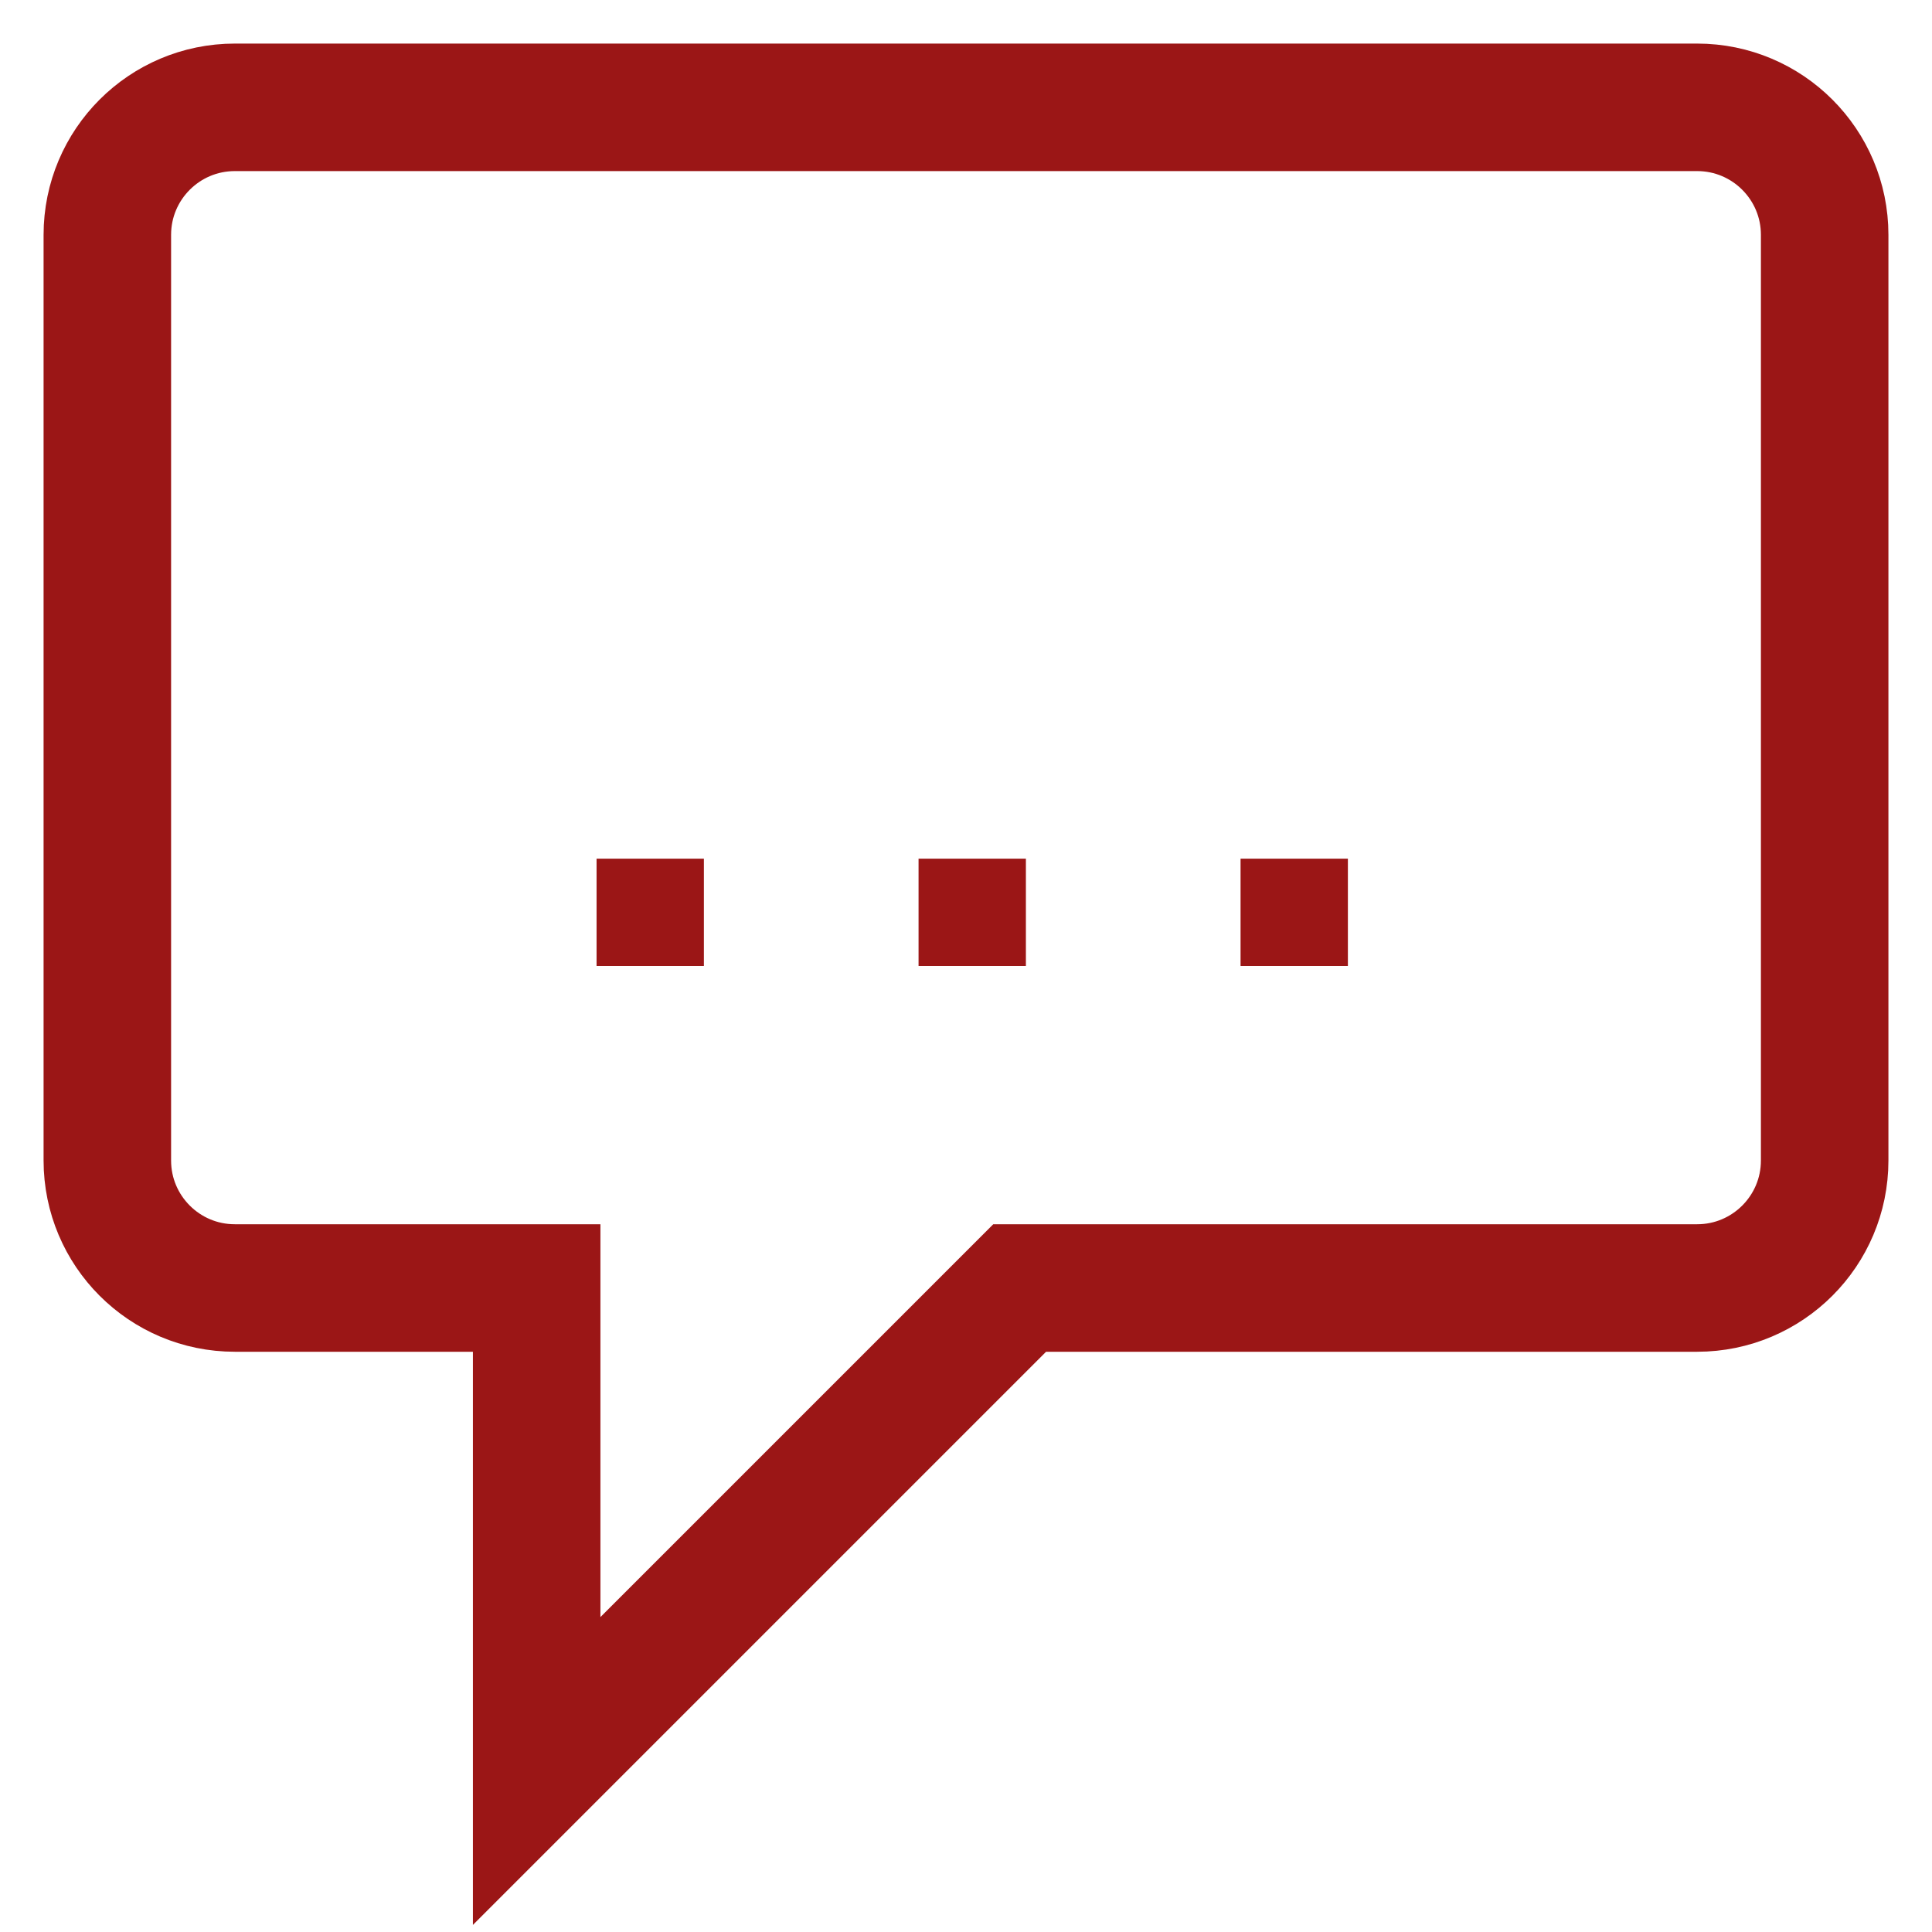
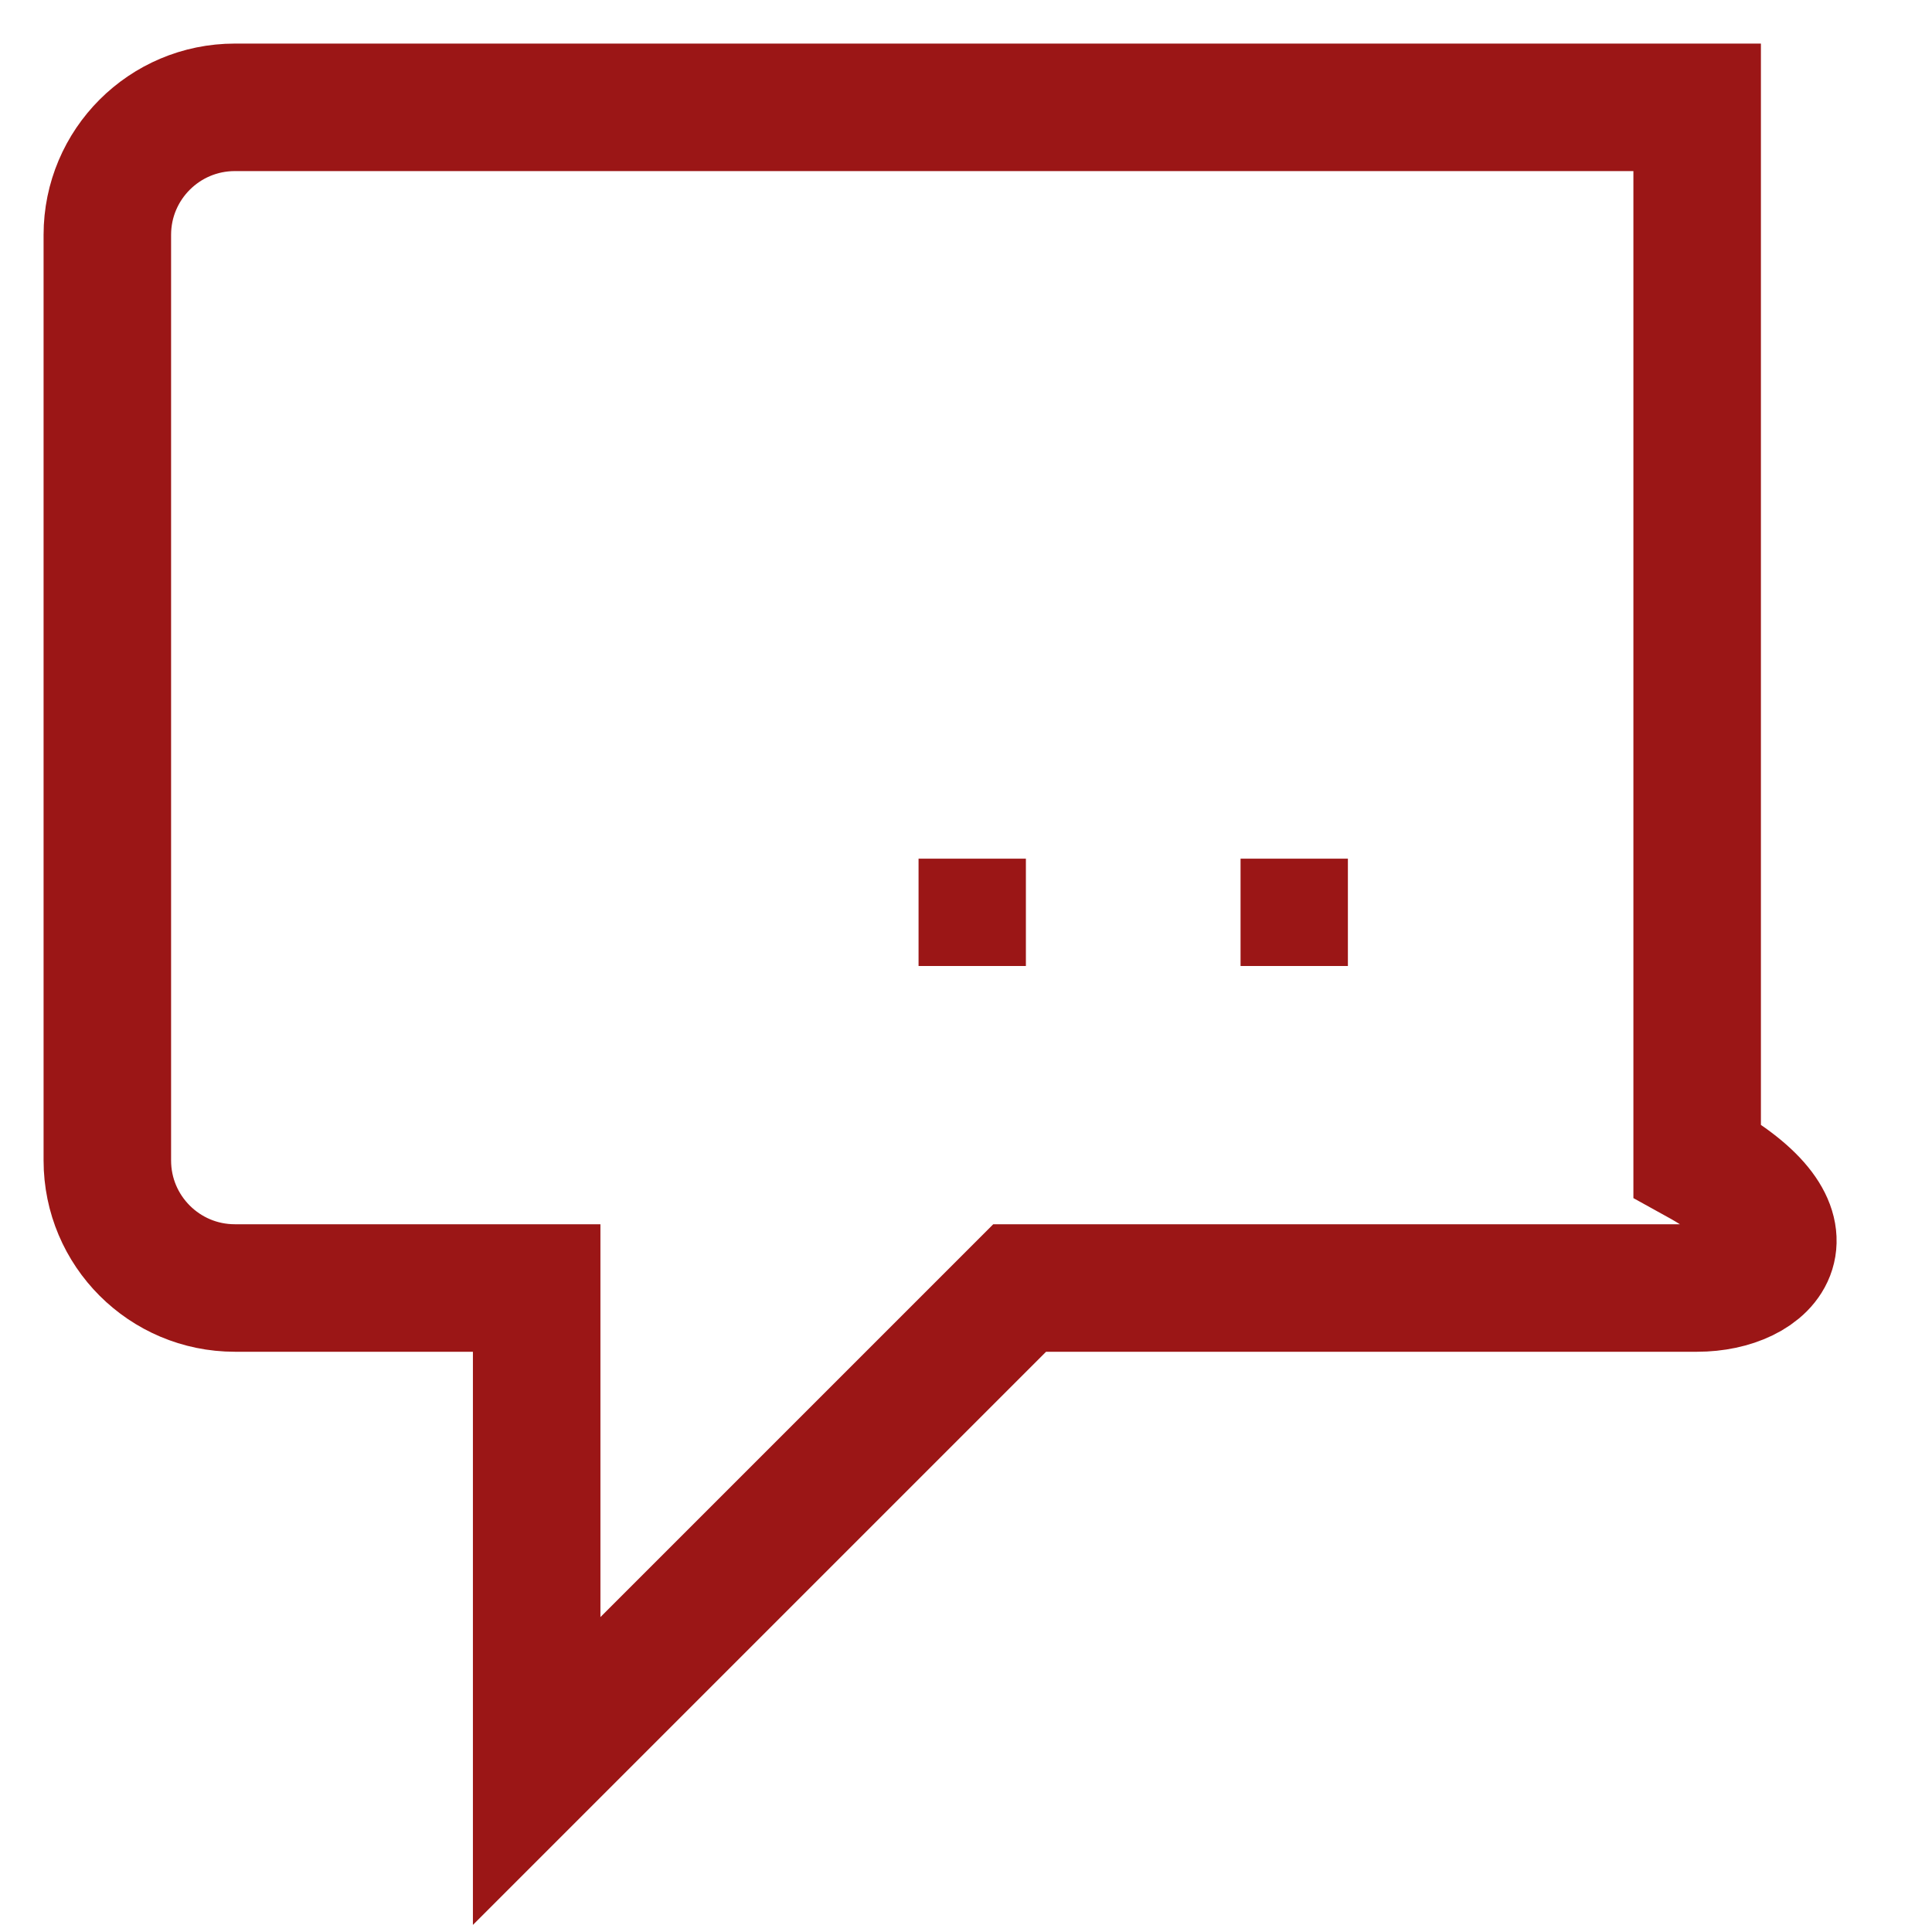
<svg xmlns="http://www.w3.org/2000/svg" width="18" height="18" viewBox="0 0 18 18" fill="none">
-   <path d="M1 10.812V2.188C1 1.532 1.532 1 2.188 1H15.812C16.468 1 17 1.532 17 2.188V10.812C17 11.468 16.468 12 15.812 12H9.5L5 16.5V12H2.188C1.532 12 1 11.468 1 10.812Z" stroke="#9B1616" stroke-width="1.188" />
-   <rect x="5.558" y="8" width="1" height="1" fill="#9B1616" />
+   <path d="M1 10.812V2.188C1 1.532 1.532 1 2.188 1H15.812V10.812C17 11.468 16.468 12 15.812 12H9.5L5 16.5V12H2.188C1.532 12 1 11.468 1 10.812Z" stroke="#9B1616" stroke-width="1.188" />
  <rect x="8.558" y="8" width="1" height="1" fill="#9B1616" />
  <rect x="11.558" y="8" width="1" height="1" fill="#9B1616" />
</svg>